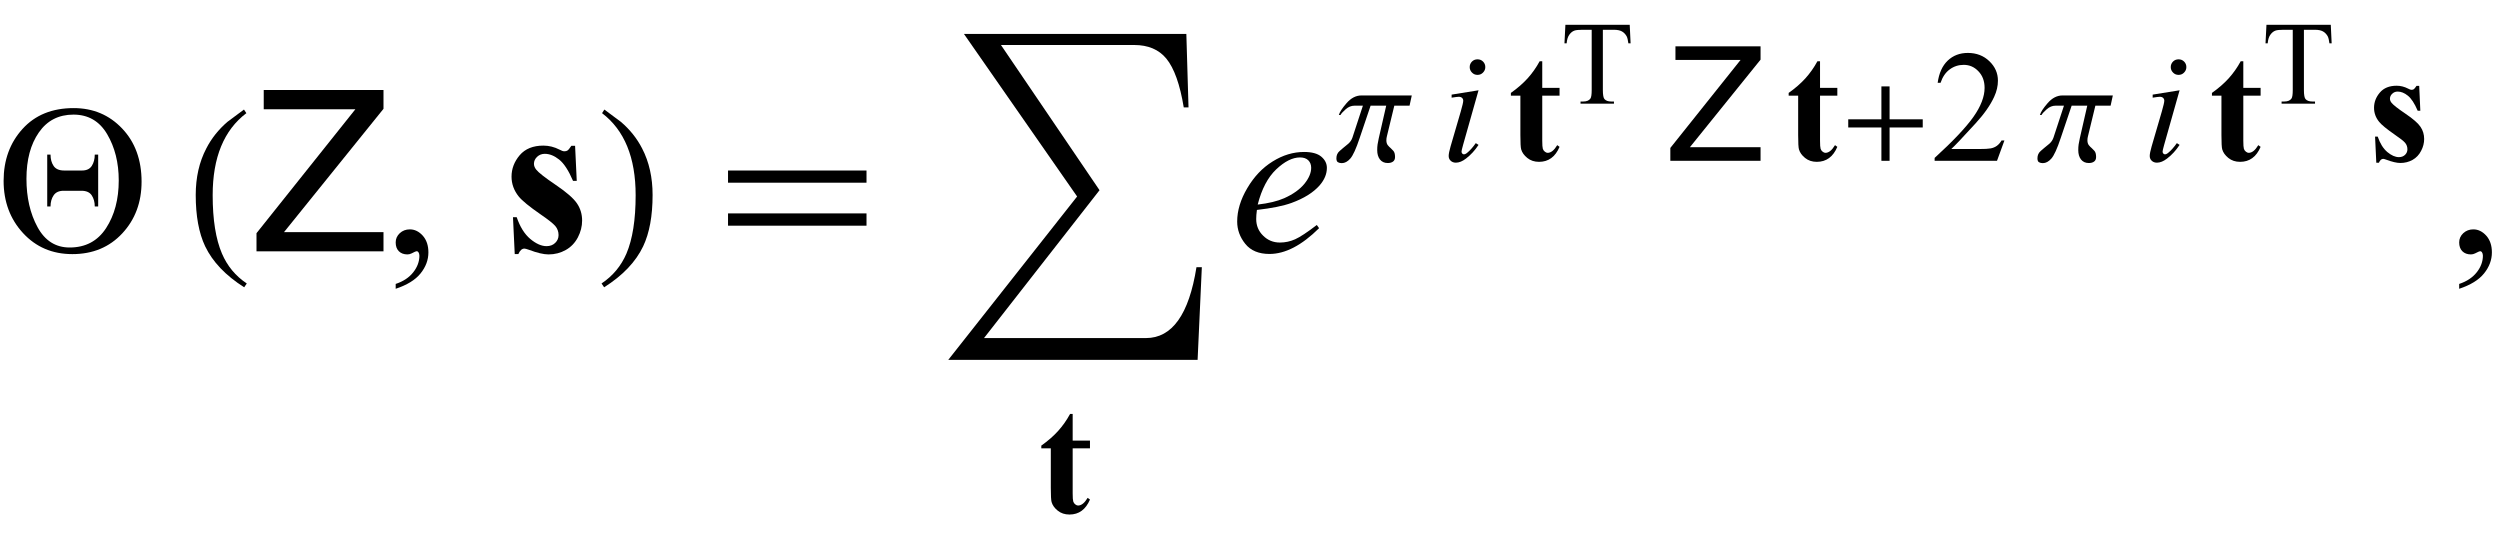
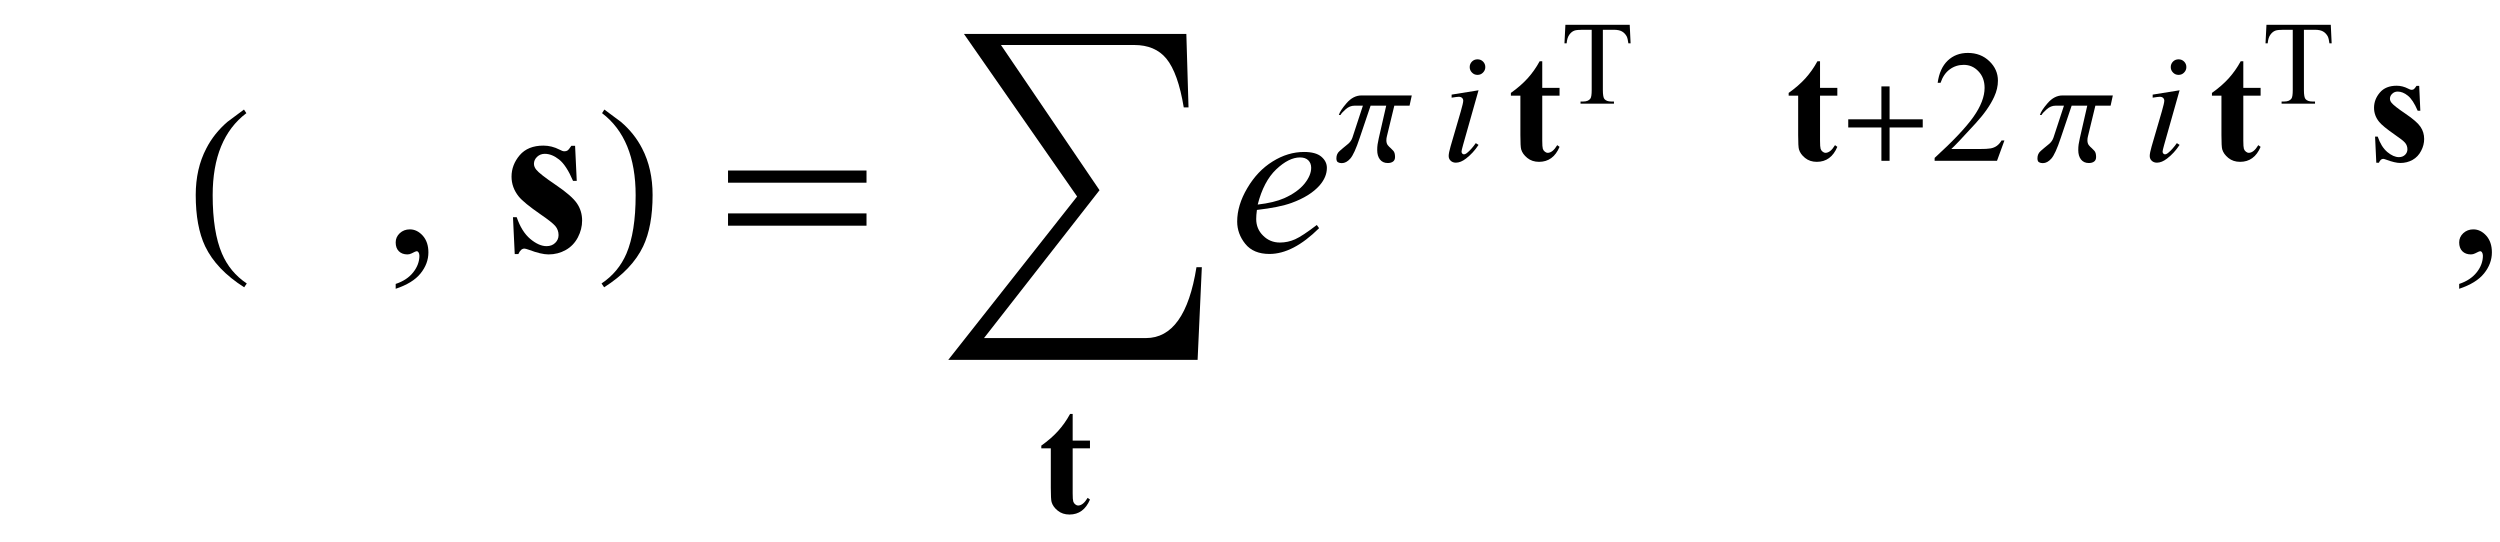
<svg xmlns="http://www.w3.org/2000/svg" xmlns:xlink="http://www.w3.org/1999/xlink" viewBox="0 0 189 41" version="1.1">
  <defs>
    <g>
      <symbol overflow="visible" id="glyph0-0">
        <path style="stroke:none;" d="M 1 0 L 1 -12.797 L 7 -12.797 L 7 0 Z M 2 -1 L 6 -1 L 6 -11.797 L 2 -11.797 Z M 2 -1 " />
      </symbol>
      <symbol overflow="visible" id="glyph0-1">
-         <path style="stroke:none;" d="M 10.703 -5.266 C 10.703 -3.707 10.219 -2.406 9.246 -1.359 C 8.273 -0.312 7.016 0.211 5.469 0.211 C 3.957 0.211 2.715 -0.32 1.738 -1.383 C 0.762 -2.445 0.273 -3.762 0.273 -5.328 C 0.273 -6.895 0.75 -8.203 1.703 -9.254 C 2.656 -10.305 3.945 -10.828 5.57 -10.828 C 7.039 -10.828 8.262 -10.312 9.238 -9.281 C 10.215 -8.25 10.703 -6.91 10.703 -5.266 Z M 8.977 -5.359 C 8.977 -6.703 8.684 -7.867 8.102 -8.855 C 7.52 -9.844 6.668 -10.336 5.555 -10.336 C 4.434 -10.336 3.562 -9.887 2.938 -8.988 C 2.312 -8.09 2 -6.922 2 -5.484 C 2 -4.078 2.277 -2.859 2.836 -1.832 C 3.395 -0.805 4.203 -0.289 5.266 -0.289 C 6.465 -0.289 7.383 -0.777 8.02 -1.754 C 8.656 -2.73 8.977 -3.934 8.977 -5.359 Z M 7.422 -3.391 L 7.164 -3.391 C 7.164 -3.723 7.086 -4.004 6.934 -4.234 C 6.781 -4.465 6.52 -4.578 6.156 -4.578 L 4.812 -4.578 C 4.465 -4.578 4.211 -4.465 4.055 -4.234 C 3.898 -4.004 3.82 -3.723 3.82 -3.391 L 3.57 -3.391 L 3.57 -7.312 L 3.82 -7.312 C 3.82 -6.969 3.898 -6.684 4.055 -6.453 C 4.211 -6.223 4.477 -6.109 4.852 -6.109 L 6.195 -6.109 C 6.543 -6.109 6.793 -6.227 6.941 -6.461 C 7.09 -6.695 7.164 -6.98 7.164 -7.312 L 7.422 -7.312 Z M 7.422 -3.391 " />
-       </symbol>
+         </symbol>
      <symbol overflow="visible" id="glyph0-2">
        <path style="stroke:none;" d="M 4.656 2.43 L 4.461 2.719 C 3.055 1.828 2.07 0.793 1.508 -0.383 C 1.035 -1.383 0.797 -2.676 0.797 -4.258 C 0.797 -5.582 1.062 -6.754 1.594 -7.773 C 1.984 -8.535 2.52 -9.207 3.195 -9.789 C 3.613 -10.102 4.027 -10.41 4.445 -10.719 L 4.625 -10.445 C 2.926 -9.16 2.078 -7.09 2.078 -4.242 C 2.078 -2.395 2.312 -0.922 2.781 0.172 C 3.184 1.113 3.809 1.867 4.656 2.43 Z M 4.656 2.43 " />
      </symbol>
      <symbol overflow="visible" id="glyph0-3">
        <path style="stroke:none;" d="M 4.336 -4.258 C 4.336 -2.676 4.098 -1.383 3.625 -0.383 C 3.066 0.793 2.082 1.828 0.672 2.719 L 0.477 2.43 C 1.324 1.867 1.953 1.113 2.359 0.172 C 2.824 -0.922 3.055 -2.395 3.055 -4.242 C 3.055 -7.09 2.207 -9.16 0.516 -10.445 L 0.688 -10.719 C 1.105 -10.41 1.52 -10.102 1.938 -9.789 C 2.621 -9.207 3.156 -8.535 3.547 -7.773 C 4.074 -6.754 4.336 -5.582 4.336 -4.258 Z M 4.336 -4.258 " />
      </symbol>
      <symbol overflow="visible" id="glyph0-4">
        <path style="stroke:none;" d="M 11.508 -5.188 L 1.039 -5.188 L 1.039 -6.109 L 11.508 -6.109 Z M 11.508 -1.938 L 1.039 -1.938 L 1.039 -2.867 L 11.508 -2.867 Z M 11.508 -1.938 " />
      </symbol>
      <symbol overflow="visible" id="glyph0-5">
        <path style="stroke:none;" d="M 19.859 0 L 19.539 7.008 L 0.688 7.008 L 10.43 -5.344 L 1.875 -17.633 L 18.688 -17.633 L 18.852 -12.078 L 18.492 -12.078 C 18.207 -13.816 17.766 -15.051 17.172 -15.773 C 16.605 -16.457 15.797 -16.797 14.75 -16.797 L 4.672 -16.797 L 12.125 -5.82 L 3.391 5.359 L 15.633 5.359 C 17.613 5.359 18.887 3.574 19.453 0 Z M 19.859 0 " />
      </symbol>
      <symbol overflow="visible" id="glyph1-0">
        <path style="stroke:none;" d="M 0.547 0 L 0.547 -12.195 L 10.227 -12.195 L 10.227 0 Z M 8.699 -1.527 L 8.699 -10.668 L 2.074 -10.668 L 2.074 -1.527 Z M 8.699 -1.527 " />
      </symbol>
      <symbol overflow="visible" id="glyph1-1">
-         <path style="stroke:none;" d="M 0.391 -1.371 L 7.867 -10.742 L 0.938 -10.742 L 0.938 -12.195 L 9.992 -12.195 L 9.992 -10.773 L 2.473 -1.453 L 9.992 -1.453 L 9.992 0 L 0.391 0 Z M 0.391 -1.371 " />
-       </symbol>
+         </symbol>
      <symbol overflow="visible" id="glyph2-0">
-         <path style="stroke:none;" d="M 2.359 0 L 2.359 -10.625 L 10.859 -10.625 L 10.859 0 Z M 2.625 -0.266 L 10.594 -0.266 L 10.594 -10.359 L 2.625 -10.359 Z M 2.625 -0.266 " />
-       </symbol>
+         </symbol>
      <symbol overflow="visible" id="glyph2-1">
        <path style="stroke:none;" d="M 0.914 2.832 L 0.914 2.465 C 1.484 2.277 1.926 1.984 2.238 1.59 C 2.551 1.195 2.707 0.773 2.707 0.332 C 2.707 0.227 2.68 0.137 2.633 0.066 C 2.594 0.016 2.555 -0.008 2.516 -0.008 C 2.453 -0.008 2.32 0.047 2.117 0.156 C 2.016 0.207 1.91 0.234 1.801 0.234 C 1.531 0.234 1.312 0.152 1.152 -0.008 C 0.992 -0.168 0.914 -0.391 0.914 -0.672 C 0.914 -0.945 1.016 -1.176 1.223 -1.371 C 1.43 -1.562 1.684 -1.66 1.984 -1.66 C 2.348 -1.66 2.676 -1.5 2.961 -1.184 C 3.246 -0.863 3.387 -0.441 3.387 0.082 C 3.387 0.652 3.188 1.184 2.793 1.672 C 2.398 2.164 1.77 2.547 0.914 2.832 Z M 0.914 2.832 " />
      </symbol>
      <symbol overflow="visible" id="glyph3-0">
        <path style="stroke:none;" d="M 2.359 0 L 2.359 -10.625 L 10.859 -10.625 L 10.859 0 Z M 2.625 -0.266 L 10.594 -0.266 L 10.594 -10.359 L 2.625 -10.359 Z M 2.625 -0.266 " />
      </symbol>
      <symbol overflow="visible" id="glyph3-1">
        <path style="stroke:none;" d="M 5.477 -7.977 L 5.602 -5.328 L 5.32 -5.328 C 4.984 -6.113 4.633 -6.652 4.27 -6.938 C 3.906 -7.227 3.547 -7.371 3.188 -7.371 C 2.961 -7.371 2.766 -7.297 2.605 -7.145 C 2.445 -6.992 2.367 -6.816 2.367 -6.617 C 2.367 -6.469 2.422 -6.324 2.531 -6.184 C 2.707 -5.957 3.203 -5.57 4.016 -5.02 C 4.832 -4.469 5.367 -4 5.625 -3.613 C 5.883 -3.23 6.008 -2.801 6.008 -2.324 C 6.008 -1.891 5.902 -1.469 5.688 -1.055 C 5.469 -0.641 5.164 -0.32 4.773 -0.102 C 4.379 0.121 3.945 0.234 3.469 0.234 C 3.098 0.234 2.605 0.117 1.984 -0.117 C 1.816 -0.176 1.703 -0.207 1.645 -0.207 C 1.461 -0.207 1.309 -0.07 1.188 0.207 L 0.914 0.207 L 0.781 -2.582 L 1.062 -2.582 C 1.312 -1.852 1.652 -1.305 2.086 -0.938 C 2.523 -0.574 2.934 -0.391 3.32 -0.391 C 3.586 -0.391 3.805 -0.473 3.973 -0.637 C 4.141 -0.797 4.227 -0.996 4.227 -1.227 C 4.227 -1.492 4.141 -1.723 3.977 -1.918 C 3.809 -2.109 3.438 -2.406 2.863 -2.797 C 2.016 -3.383 1.469 -3.832 1.219 -4.141 C 0.855 -4.594 0.672 -5.098 0.672 -5.645 C 0.672 -6.242 0.879 -6.781 1.289 -7.266 C 1.703 -7.75 2.301 -7.992 3.078 -7.992 C 3.5 -7.992 3.906 -7.891 4.301 -7.688 C 4.449 -7.605 4.57 -7.562 4.664 -7.562 C 4.766 -7.562 4.844 -7.582 4.906 -7.625 C 4.969 -7.664 5.062 -7.785 5.195 -7.977 Z M 5.477 -7.977 " />
      </symbol>
      <symbol overflow="visible" id="glyph4-0">
        <path style="stroke:none;" d="M 1.672 0 L 1.672 -7.543 L 7.707 -7.543 L 7.707 0 Z M 1.863 -0.188 L 7.52 -0.188 L 7.52 -7.355 L 1.863 -7.355 Z M 1.863 -0.188 " />
      </symbol>
      <symbol overflow="visible" id="glyph4-1">
        <path style="stroke:none;" d="M 2.594 -7.527 L 2.594 -5.512 L 3.902 -5.512 L 3.902 -4.926 L 2.594 -4.926 L 2.594 -1.527 C 2.594 -1.207 2.609 -1.004 2.637 -0.91 C 2.668 -0.816 2.719 -0.742 2.793 -0.688 C 2.867 -0.629 2.938 -0.602 3 -0.602 C 3.254 -0.602 3.496 -0.797 3.727 -1.184 L 3.902 -1.055 C 3.582 -0.301 3.066 0.078 2.352 0.078 C 2 0.078 1.707 -0.02 1.465 -0.215 C 1.223 -0.41 1.07 -0.625 1 -0.867 C 0.961 -1 0.941 -1.363 0.941 -1.949 L 0.941 -4.926 L 0.223 -4.926 L 0.223 -5.133 C 0.719 -5.484 1.141 -5.852 1.488 -6.234 C 1.836 -6.621 2.141 -7.051 2.398 -7.527 Z M 2.594 -7.527 " />
      </symbol>
      <symbol overflow="visible" id="glyph4-2">
        <path style="stroke:none;" d="M 3.891 -5.664 L 3.977 -3.785 L 3.777 -3.785 C 3.539 -4.344 3.289 -4.723 3.031 -4.926 C 2.773 -5.133 2.52 -5.234 2.262 -5.234 C 2.102 -5.234 1.965 -5.18 1.852 -5.07 C 1.738 -4.965 1.68 -4.84 1.68 -4.695 C 1.68 -4.59 1.719 -4.488 1.797 -4.391 C 1.922 -4.23 2.273 -3.953 2.852 -3.562 C 3.43 -3.172 3.809 -2.84 3.992 -2.566 C 4.176 -2.293 4.266 -1.988 4.266 -1.648 C 4.266 -1.344 4.191 -1.043 4.035 -0.75 C 3.883 -0.453 3.668 -0.227 3.391 -0.07 C 3.109 0.086 2.801 0.164 2.465 0.164 C 2.199 0.164 1.848 0.082 1.41 -0.082 C 1.293 -0.125 1.211 -0.148 1.168 -0.148 C 1.039 -0.148 0.93 -0.051 0.844 0.148 L 0.648 0.148 L 0.555 -1.832 L 0.754 -1.832 C 0.93 -1.312 1.172 -0.926 1.48 -0.664 C 1.789 -0.406 2.082 -0.277 2.359 -0.277 C 2.547 -0.277 2.699 -0.336 2.82 -0.449 C 2.941 -0.566 3 -0.707 3 -0.871 C 3 -1.059 2.941 -1.223 2.824 -1.363 C 2.707 -1.5 2.441 -1.707 2.035 -1.984 C 1.434 -2.402 1.043 -2.723 0.867 -2.941 C 0.605 -3.262 0.477 -3.617 0.477 -4.008 C 0.477 -4.434 0.625 -4.816 0.918 -5.16 C 1.211 -5.504 1.633 -5.676 2.188 -5.676 C 2.484 -5.676 2.773 -5.602 3.055 -5.457 C 3.16 -5.398 3.246 -5.367 3.312 -5.367 C 3.383 -5.367 3.441 -5.383 3.484 -5.414 C 3.527 -5.441 3.594 -5.527 3.688 -5.664 Z M 3.891 -5.664 " />
      </symbol>
      <symbol overflow="visible" id="glyph5-0">
        <path style="stroke:none;" d="M 2.359 0 L 2.359 -10.625 L 10.859 -10.625 L 10.859 0 Z M 2.625 -0.266 L 10.594 -0.266 L 10.594 -10.359 L 2.625 -10.359 Z M 2.625 -0.266 " />
      </symbol>
      <symbol overflow="visible" id="glyph5-1">
        <path style="stroke:none;" d="M 2.023 -3.129 C 1.984 -2.852 1.969 -2.625 1.969 -2.441 C 1.969 -1.949 2.141 -1.527 2.492 -1.184 C 2.84 -0.836 3.262 -0.664 3.762 -0.664 C 4.16 -0.664 4.543 -0.746 4.91 -0.91 C 5.277 -1.074 5.824 -1.434 6.551 -1.992 L 6.723 -1.75 C 5.41 -0.449 4.16 0.199 2.973 0.199 C 2.164 0.199 1.555 -0.055 1.145 -0.562 C 0.734 -1.074 0.531 -1.637 0.531 -2.25 C 0.531 -3.074 0.785 -3.918 1.297 -4.781 C 1.805 -5.645 2.441 -6.316 3.211 -6.793 C 3.98 -7.273 4.773 -7.512 5.586 -7.512 C 6.172 -7.512 6.609 -7.395 6.891 -7.156 C 7.172 -6.918 7.312 -6.637 7.312 -6.309 C 7.312 -5.848 7.129 -5.41 6.766 -4.988 C 6.285 -4.441 5.574 -4 4.641 -3.66 C 4.02 -3.434 3.148 -3.258 2.023 -3.129 Z M 2.082 -3.535 C 2.902 -3.629 3.57 -3.789 4.086 -4.016 C 4.766 -4.32 5.273 -4.688 5.617 -5.109 C 5.957 -5.531 6.125 -5.934 6.125 -6.316 C 6.125 -6.551 6.051 -6.738 5.906 -6.883 C 5.758 -7.027 5.551 -7.098 5.281 -7.098 C 4.715 -7.098 4.117 -6.797 3.48 -6.195 C 2.848 -5.594 2.383 -4.711 2.082 -3.535 Z M 2.082 -3.535 " />
      </symbol>
      <symbol overflow="visible" id="glyph6-0">
        <path style="stroke:none;" d="M 0.688 0 L 0.688 -8.797 L 4.812 -8.797 L 4.812 0 Z M 1.375 -0.688 L 4.125 -0.688 L 4.125 -8.109 L 1.375 -8.109 Z M 1.375 -0.688 " />
      </symbol>
      <symbol overflow="visible" id="glyph6-1">
        <path style="stroke:none;" d="M 5.73 -4.941 L 5.562 -4.168 L 4.41 -4.168 L 3.852 -1.867 C 3.84 -1.82 3.832 -1.766 3.82 -1.711 C 3.812 -1.656 3.809 -1.602 3.809 -1.551 C 3.809 -1.398 3.844 -1.277 3.914 -1.184 C 3.988 -1.094 4.062 -1.016 4.137 -0.957 C 4.184 -0.918 4.25 -0.848 4.336 -0.754 C 4.422 -0.66 4.465 -0.504 4.465 -0.289 C 4.465 -0.133 4.414 -0.016 4.316 0.055 C 4.219 0.129 4.082 0.168 3.914 0.168 C 3.656 0.168 3.461 0.074 3.32 -0.105 C 3.184 -0.285 3.117 -0.52 3.117 -0.805 C 3.117 -0.965 3.125 -1.113 3.145 -1.242 C 3.164 -1.371 3.195 -1.523 3.234 -1.703 L 3.797 -4.168 L 2.617 -4.168 L 1.793 -1.73 C 1.523 -0.918 1.285 -0.395 1.082 -0.168 C 0.879 0.062 0.664 0.176 0.441 0.176 C 0.328 0.176 0.234 0.156 0.152 0.109 C 0.07 0.066 0.031 -0.035 0.031 -0.195 C 0.031 -0.422 0.117 -0.609 0.285 -0.75 C 0.453 -0.895 0.539 -0.969 0.539 -0.969 C 0.664 -1.062 0.797 -1.172 0.938 -1.297 C 1.078 -1.422 1.18 -1.57 1.242 -1.75 L 2.035 -4.168 L 1.398 -4.168 C 1.16 -4.168 0.938 -4.078 0.734 -3.898 C 0.527 -3.715 0.395 -3.57 0.34 -3.465 L 0.219 -3.465 C 0.27 -3.672 0.465 -3.969 0.801 -4.359 C 1.137 -4.746 1.512 -4.941 1.922 -4.941 Z M 5.73 -4.941 " />
      </symbol>
      <symbol overflow="visible" id="glyph6-2">
        <path style="stroke:none;" d="M 6.359 -2.52 L 3.852 -2.52 L 3.852 0 L 3.234 0 L 3.234 -2.52 L 0.727 -2.52 L 0.727 -3.137 L 3.234 -3.137 L 3.234 -5.625 L 3.852 -5.625 L 3.852 -3.137 L 6.359 -3.137 Z M 6.359 -2.52 " />
      </symbol>
      <symbol overflow="visible" id="glyph7-0">
        <path style="stroke:none;" d="M 1.672 0 L 1.672 -7.543 L 7.707 -7.543 L 7.707 0 Z M 1.863 -0.188 L 7.52 -0.188 L 7.52 -7.355 L 1.863 -7.355 Z M 1.863 -0.188 " />
      </symbol>
      <symbol overflow="visible" id="glyph7-1">
        <path style="stroke:none;" d="M 2.699 -7.672 C 2.863 -7.672 3.004 -7.617 3.117 -7.504 C 3.23 -7.391 3.289 -7.25 3.289 -7.086 C 3.289 -6.922 3.23 -6.785 3.113 -6.668 C 3 -6.551 2.859 -6.496 2.699 -6.496 C 2.539 -6.496 2.398 -6.551 2.285 -6.668 C 2.168 -6.785 2.109 -6.922 2.109 -7.086 C 2.109 -7.25 2.168 -7.387 2.281 -7.504 C 2.395 -7.617 2.535 -7.672 2.699 -7.672 Z M 2.777 -5.332 L 1.609 -1.203 C 1.531 -0.922 1.492 -0.758 1.492 -0.703 C 1.492 -0.641 1.508 -0.586 1.547 -0.547 C 1.586 -0.508 1.629 -0.488 1.68 -0.488 C 1.738 -0.488 1.809 -0.52 1.891 -0.582 C 2.117 -0.762 2.34 -1.012 2.57 -1.336 L 2.777 -1.203 C 2.508 -0.793 2.195 -0.449 1.832 -0.172 C 1.566 0.035 1.309 0.141 1.066 0.141 C 0.906 0.141 0.773 0.094 0.672 -0.004 C 0.57 -0.098 0.52 -0.219 0.52 -0.367 C 0.52 -0.512 0.566 -0.754 0.664 -1.09 L 1.434 -3.73 C 1.559 -4.164 1.621 -4.434 1.621 -4.543 C 1.621 -4.629 1.59 -4.699 1.531 -4.758 C 1.469 -4.812 1.387 -4.84 1.277 -4.84 C 1.191 -4.84 1.016 -4.816 0.742 -4.773 L 0.742 -5.004 Z M 2.777 -5.332 " />
      </symbol>
      <symbol overflow="visible" id="glyph8-0">
        <path style="stroke:none;" d="M 1.25 0 L 1.25 -5.625 L 5.75 -5.625 L 5.75 0 Z M 1.391 -0.141 L 5.609 -0.141 L 5.609 -5.484 L 1.391 -5.484 Z M 1.391 -0.141 " />
      </symbol>
      <symbol overflow="visible" id="glyph8-1">
        <path style="stroke:none;" d="M 5.207 -5.961 L 5.273 -4.562 L 5.105 -4.562 C 5.074 -4.809 5.031 -4.984 4.977 -5.09 C 4.883 -5.258 4.762 -5.383 4.613 -5.465 C 4.461 -5.547 4.262 -5.586 4.016 -5.586 L 3.176 -5.586 L 3.176 -1.031 C 3.176 -0.664 3.219 -0.438 3.297 -0.348 C 3.406 -0.223 3.578 -0.164 3.809 -0.164 L 4.016 -0.164 L 4.016 0 L 1.488 0 L 1.488 -0.164 L 1.699 -0.164 C 1.953 -0.164 2.133 -0.238 2.238 -0.391 C 2.301 -0.484 2.332 -0.699 2.332 -1.031 L 2.332 -5.586 L 1.617 -5.586 C 1.34 -5.586 1.141 -5.566 1.023 -5.523 C 0.871 -5.469 0.742 -5.359 0.633 -5.203 C 0.523 -5.047 0.461 -4.832 0.438 -4.562 L 0.273 -4.562 L 0.344 -5.961 Z M 5.207 -5.961 " />
      </symbol>
      <symbol overflow="visible" id="glyph9-0">
        <path style="stroke:none;" d="M 0.391 0 L 0.391 -8.656 L 7.262 -8.656 L 7.262 0 Z M 6.176 -1.086 L 6.176 -7.574 L 1.473 -7.574 L 1.473 -1.086 Z M 6.176 -1.086 " />
      </symbol>
      <symbol overflow="visible" id="glyph9-1">
-         <path style="stroke:none;" d="M 0.277 -0.973 L 5.586 -7.625 L 0.664 -7.625 L 0.664 -8.656 L 7.098 -8.656 L 7.098 -7.648 L 1.758 -1.031 L 7.098 -1.031 L 7.098 0 L 0.277 0 Z M 0.277 -0.973 " />
-       </symbol>
+         </symbol>
      <symbol overflow="visible" id="glyph10-0">
        <path style="stroke:none;" d="M 1.672 0 L 1.672 -7.543 L 7.707 -7.543 L 7.707 0 Z M 1.863 -0.188 L 7.52 -0.188 L 7.52 -7.355 L 1.863 -7.355 Z M 1.863 -0.188 " />
      </symbol>
      <symbol overflow="visible" id="glyph10-1">
        <path style="stroke:none;" d="M 5.535 -1.539 L 4.973 0 L 0.258 0 L 0.258 -0.219 C 1.645 -1.484 2.621 -2.516 3.188 -3.316 C 3.754 -4.117 4.035 -4.852 4.035 -5.516 C 4.035 -6.023 3.883 -6.441 3.57 -6.766 C 3.262 -7.094 2.891 -7.254 2.457 -7.254 C 2.066 -7.254 1.711 -7.141 1.398 -6.91 C 1.086 -6.68 0.855 -6.344 0.707 -5.898 L 0.488 -5.898 C 0.586 -6.625 0.84 -7.184 1.246 -7.574 C 1.652 -7.961 2.16 -8.156 2.77 -8.156 C 3.418 -8.156 3.961 -7.949 4.395 -7.531 C 4.828 -7.117 5.043 -6.625 5.043 -6.059 C 5.043 -5.652 4.949 -5.25 4.762 -4.844 C 4.473 -4.207 4 -3.535 3.348 -2.824 C 2.371 -1.754 1.758 -1.109 1.516 -0.891 L 3.602 -0.891 C 4.027 -0.891 4.324 -0.906 4.492 -0.938 C 4.664 -0.969 4.82 -1.031 4.957 -1.129 C 5.094 -1.227 5.215 -1.363 5.316 -1.539 Z M 5.535 -1.539 " />
      </symbol>
    </g>
  </defs>
  <g id="surface872752">
    <g style="fill:rgb(0%,0%,0%);fill-opacity:1;">
      <use xlink:href="#glyph0-1" x="0" y="19" />
    </g>
    <g style="fill:rgb(0%,0%,0%);fill-opacity:1;">
      <use xlink:href="#glyph0-2" x="14" y="19" />
    </g>
    <g style="fill:rgb(0%,0%,0%);fill-opacity:1;">
      <use xlink:href="#glyph1-1" x="19" y="19" />
    </g>
    <g style="fill:rgb(0%,0%,0%);fill-opacity:1;">
      <use xlink:href="#glyph2-1" x="29" y="19" />
    </g>
    <g style="fill:rgb(0%,0%,0%);fill-opacity:1;">
      <use xlink:href="#glyph3-1" x="38" y="19" />
    </g>
    <g style="fill:rgb(0%,0%,0%);fill-opacity:1;">
      <use xlink:href="#glyph0-3" x="45" y="19" />
    </g>
    <g style="fill:rgb(0%,0%,0%);fill-opacity:1;">
      <use xlink:href="#glyph0-4" x="54" y="19" />
    </g>
    <g style="fill:rgb(0%,0%,0%);fill-opacity:1;">
      <use xlink:href="#glyph0-5" x="71" y="20.199" />
    </g>
    <g style="fill:rgb(0%,0%,0%);fill-opacity:1;">
      <use xlink:href="#glyph4-1" x="78.5" y="38.821" />
    </g>
    <g style="fill:rgb(0%,0%,0%);fill-opacity:1;">
      <use xlink:href="#glyph5-1" x="93" y="19" />
    </g>
    <g style="fill:rgb(0%,0%,0%);fill-opacity:1;">
      <use xlink:href="#glyph6-1" x="101" y="12.157" />
    </g>
    <g style="fill:rgb(0%,0%,0%);fill-opacity:1;">
      <use xlink:href="#glyph7-1" x="109" y="12.157" />
    </g>
    <g style="fill:rgb(0%,0%,0%);fill-opacity:1;">
      <use xlink:href="#glyph4-1" x="114" y="12.157" />
    </g>
    <g style="fill:rgb(0%,0%,0%);fill-opacity:1;">
      <use xlink:href="#glyph8-1" x="118" y="7.838" />
    </g>
    <g style="fill:rgb(0%,0%,0%);fill-opacity:1;">
      <use xlink:href="#glyph9-1" x="126" y="12.157" />
    </g>
    <g style="fill:rgb(0%,0%,0%);fill-opacity:1;">
      <use xlink:href="#glyph4-1" x="135" y="12.157" />
    </g>
    <g style="fill:rgb(0%,0%,0%);fill-opacity:1;">
      <use xlink:href="#glyph6-2" x="139" y="12.157" />
    </g>
    <g style="fill:rgb(0%,0%,0%);fill-opacity:1;">
      <use xlink:href="#glyph10-1" x="146" y="12.157" />
    </g>
    <g style="fill:rgb(0%,0%,0%);fill-opacity:1;">
      <use xlink:href="#glyph6-1" x="154" y="12.157" />
    </g>
    <g style="fill:rgb(0%,0%,0%);fill-opacity:1;">
      <use xlink:href="#glyph7-1" x="162" y="12.157" />
    </g>
    <g style="fill:rgb(0%,0%,0%);fill-opacity:1;">
      <use xlink:href="#glyph4-1" x="167" y="12.157" />
    </g>
    <g style="fill:rgb(0%,0%,0%);fill-opacity:1;">
      <use xlink:href="#glyph8-1" x="171" y="7.838" />
    </g>
    <g style="fill:rgb(0%,0%,0%);fill-opacity:1;">
      <use xlink:href="#glyph4-2" x="179" y="12.157" />
    </g>
    <g style="fill:rgb(0%,0%,0%);fill-opacity:1;">
      <use xlink:href="#glyph2-1" x="185" y="19" />
    </g>
  </g>
</svg>